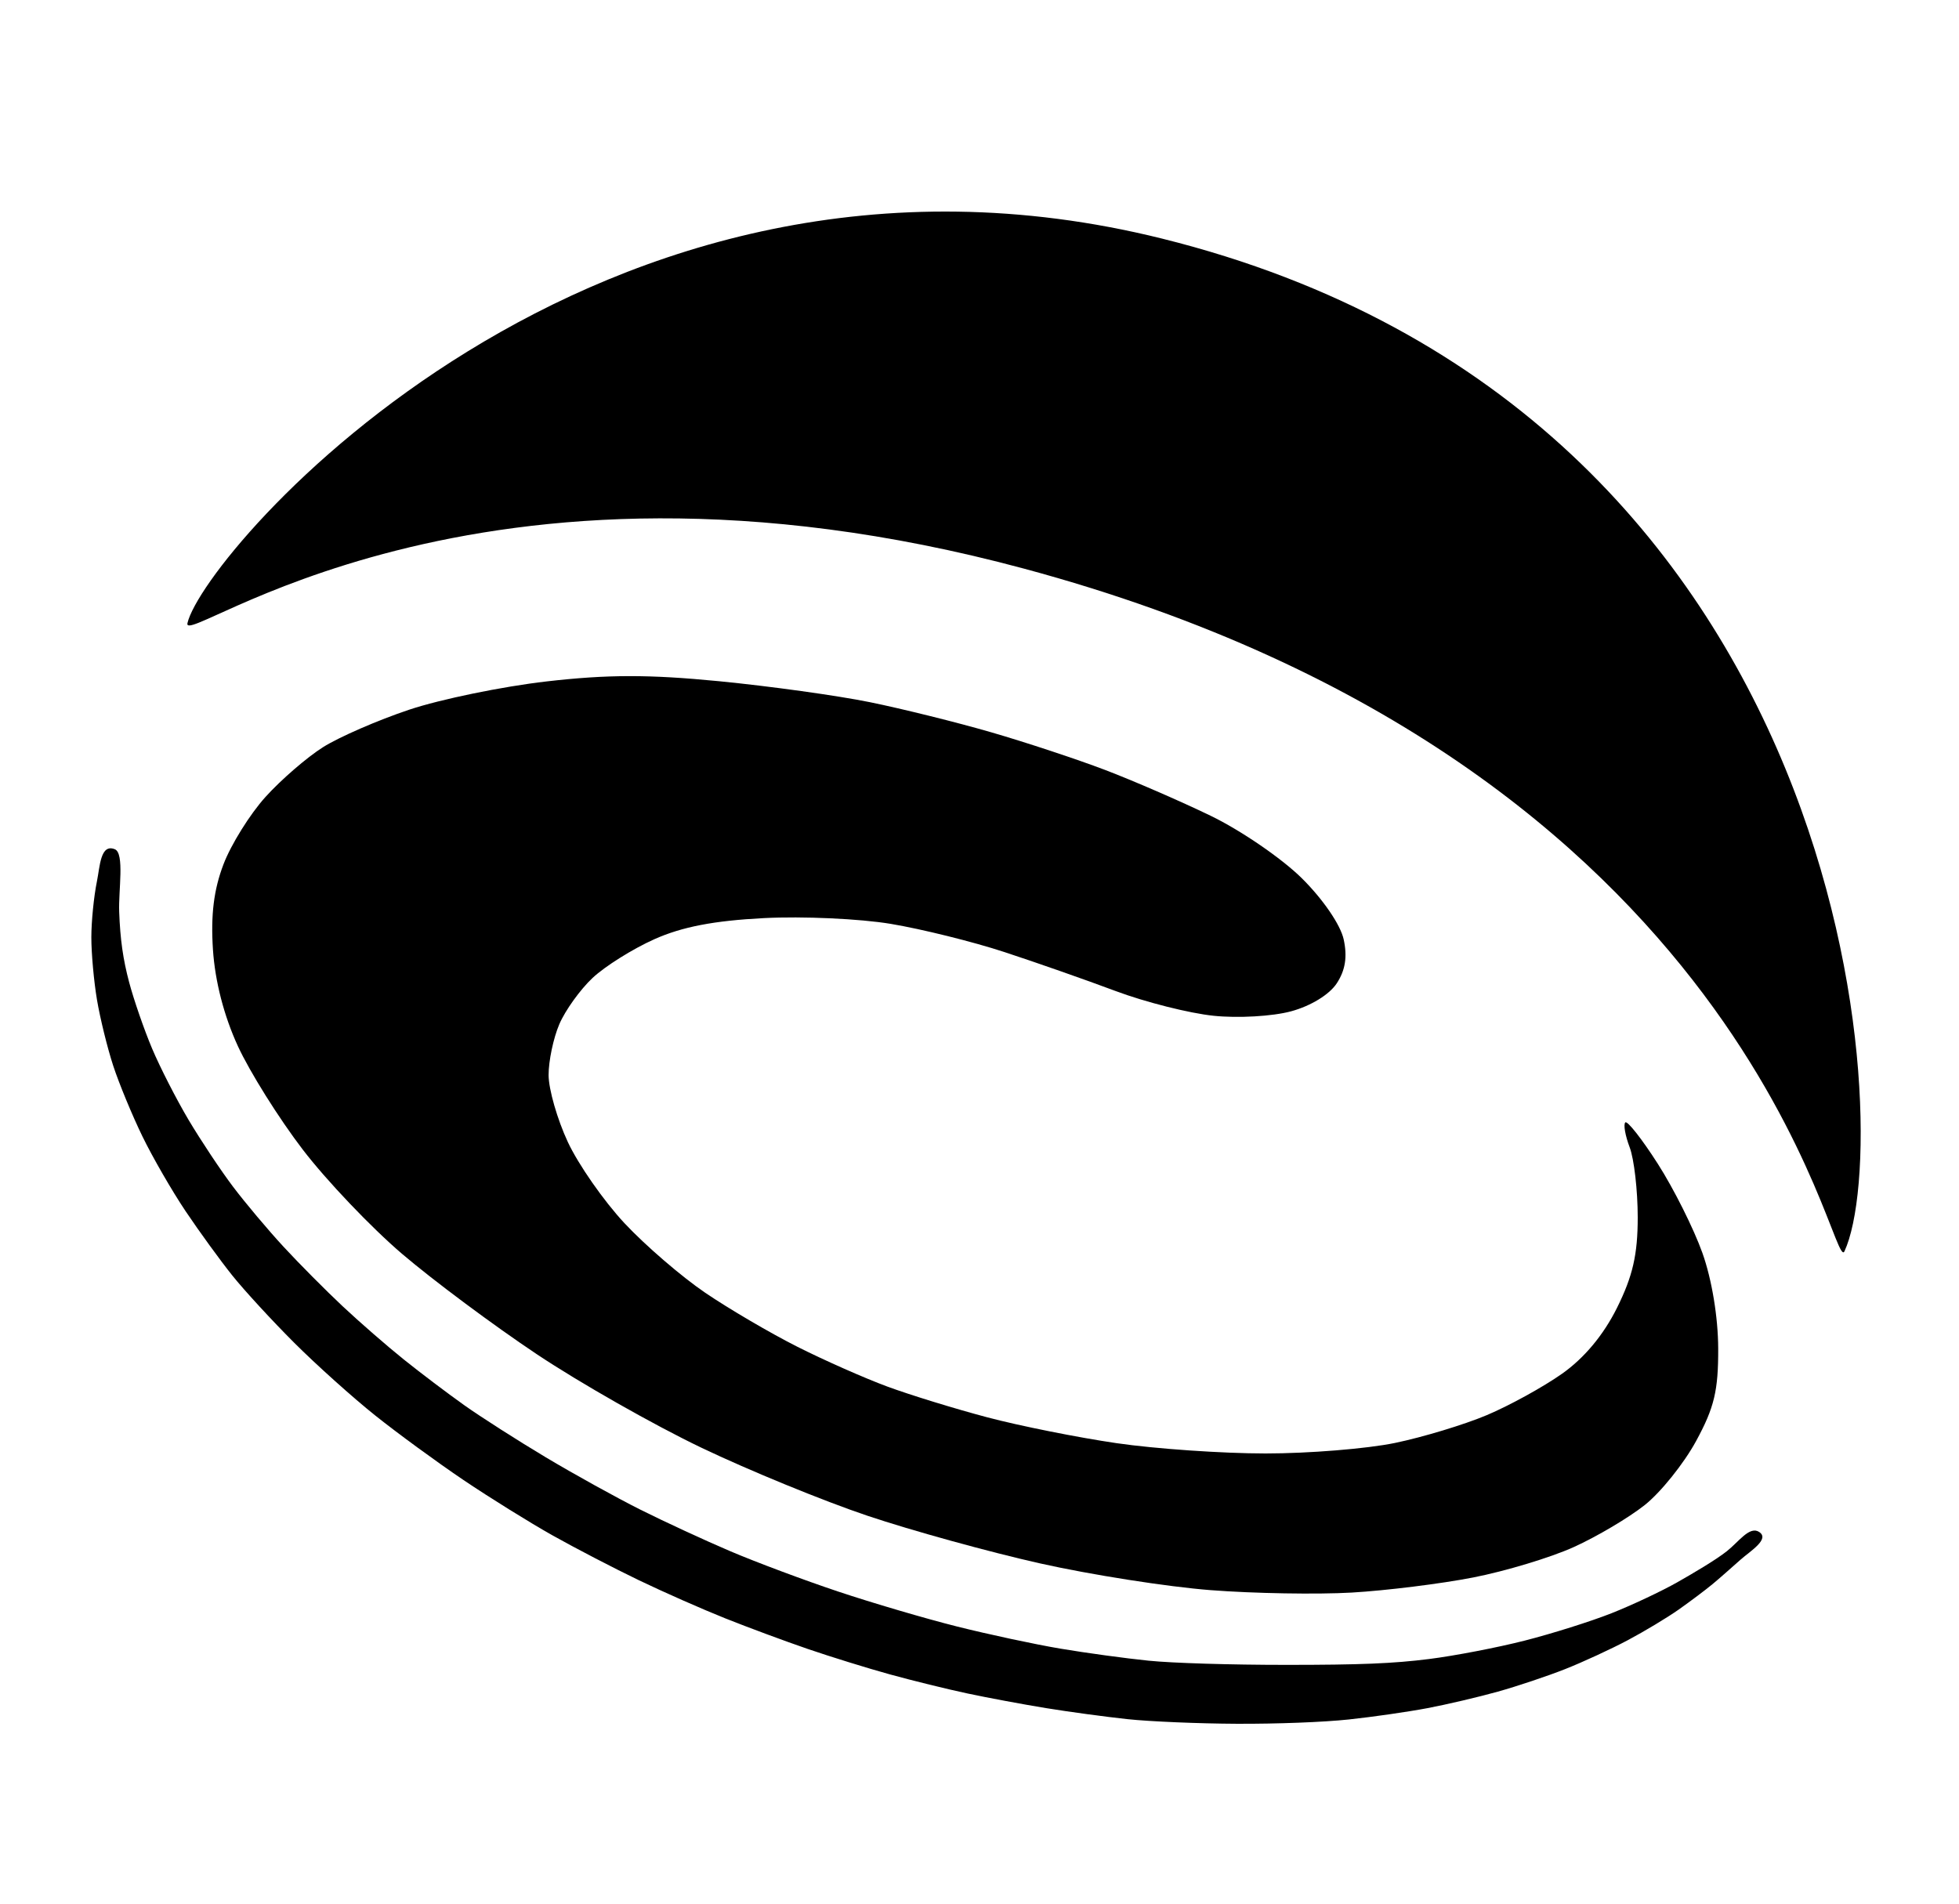
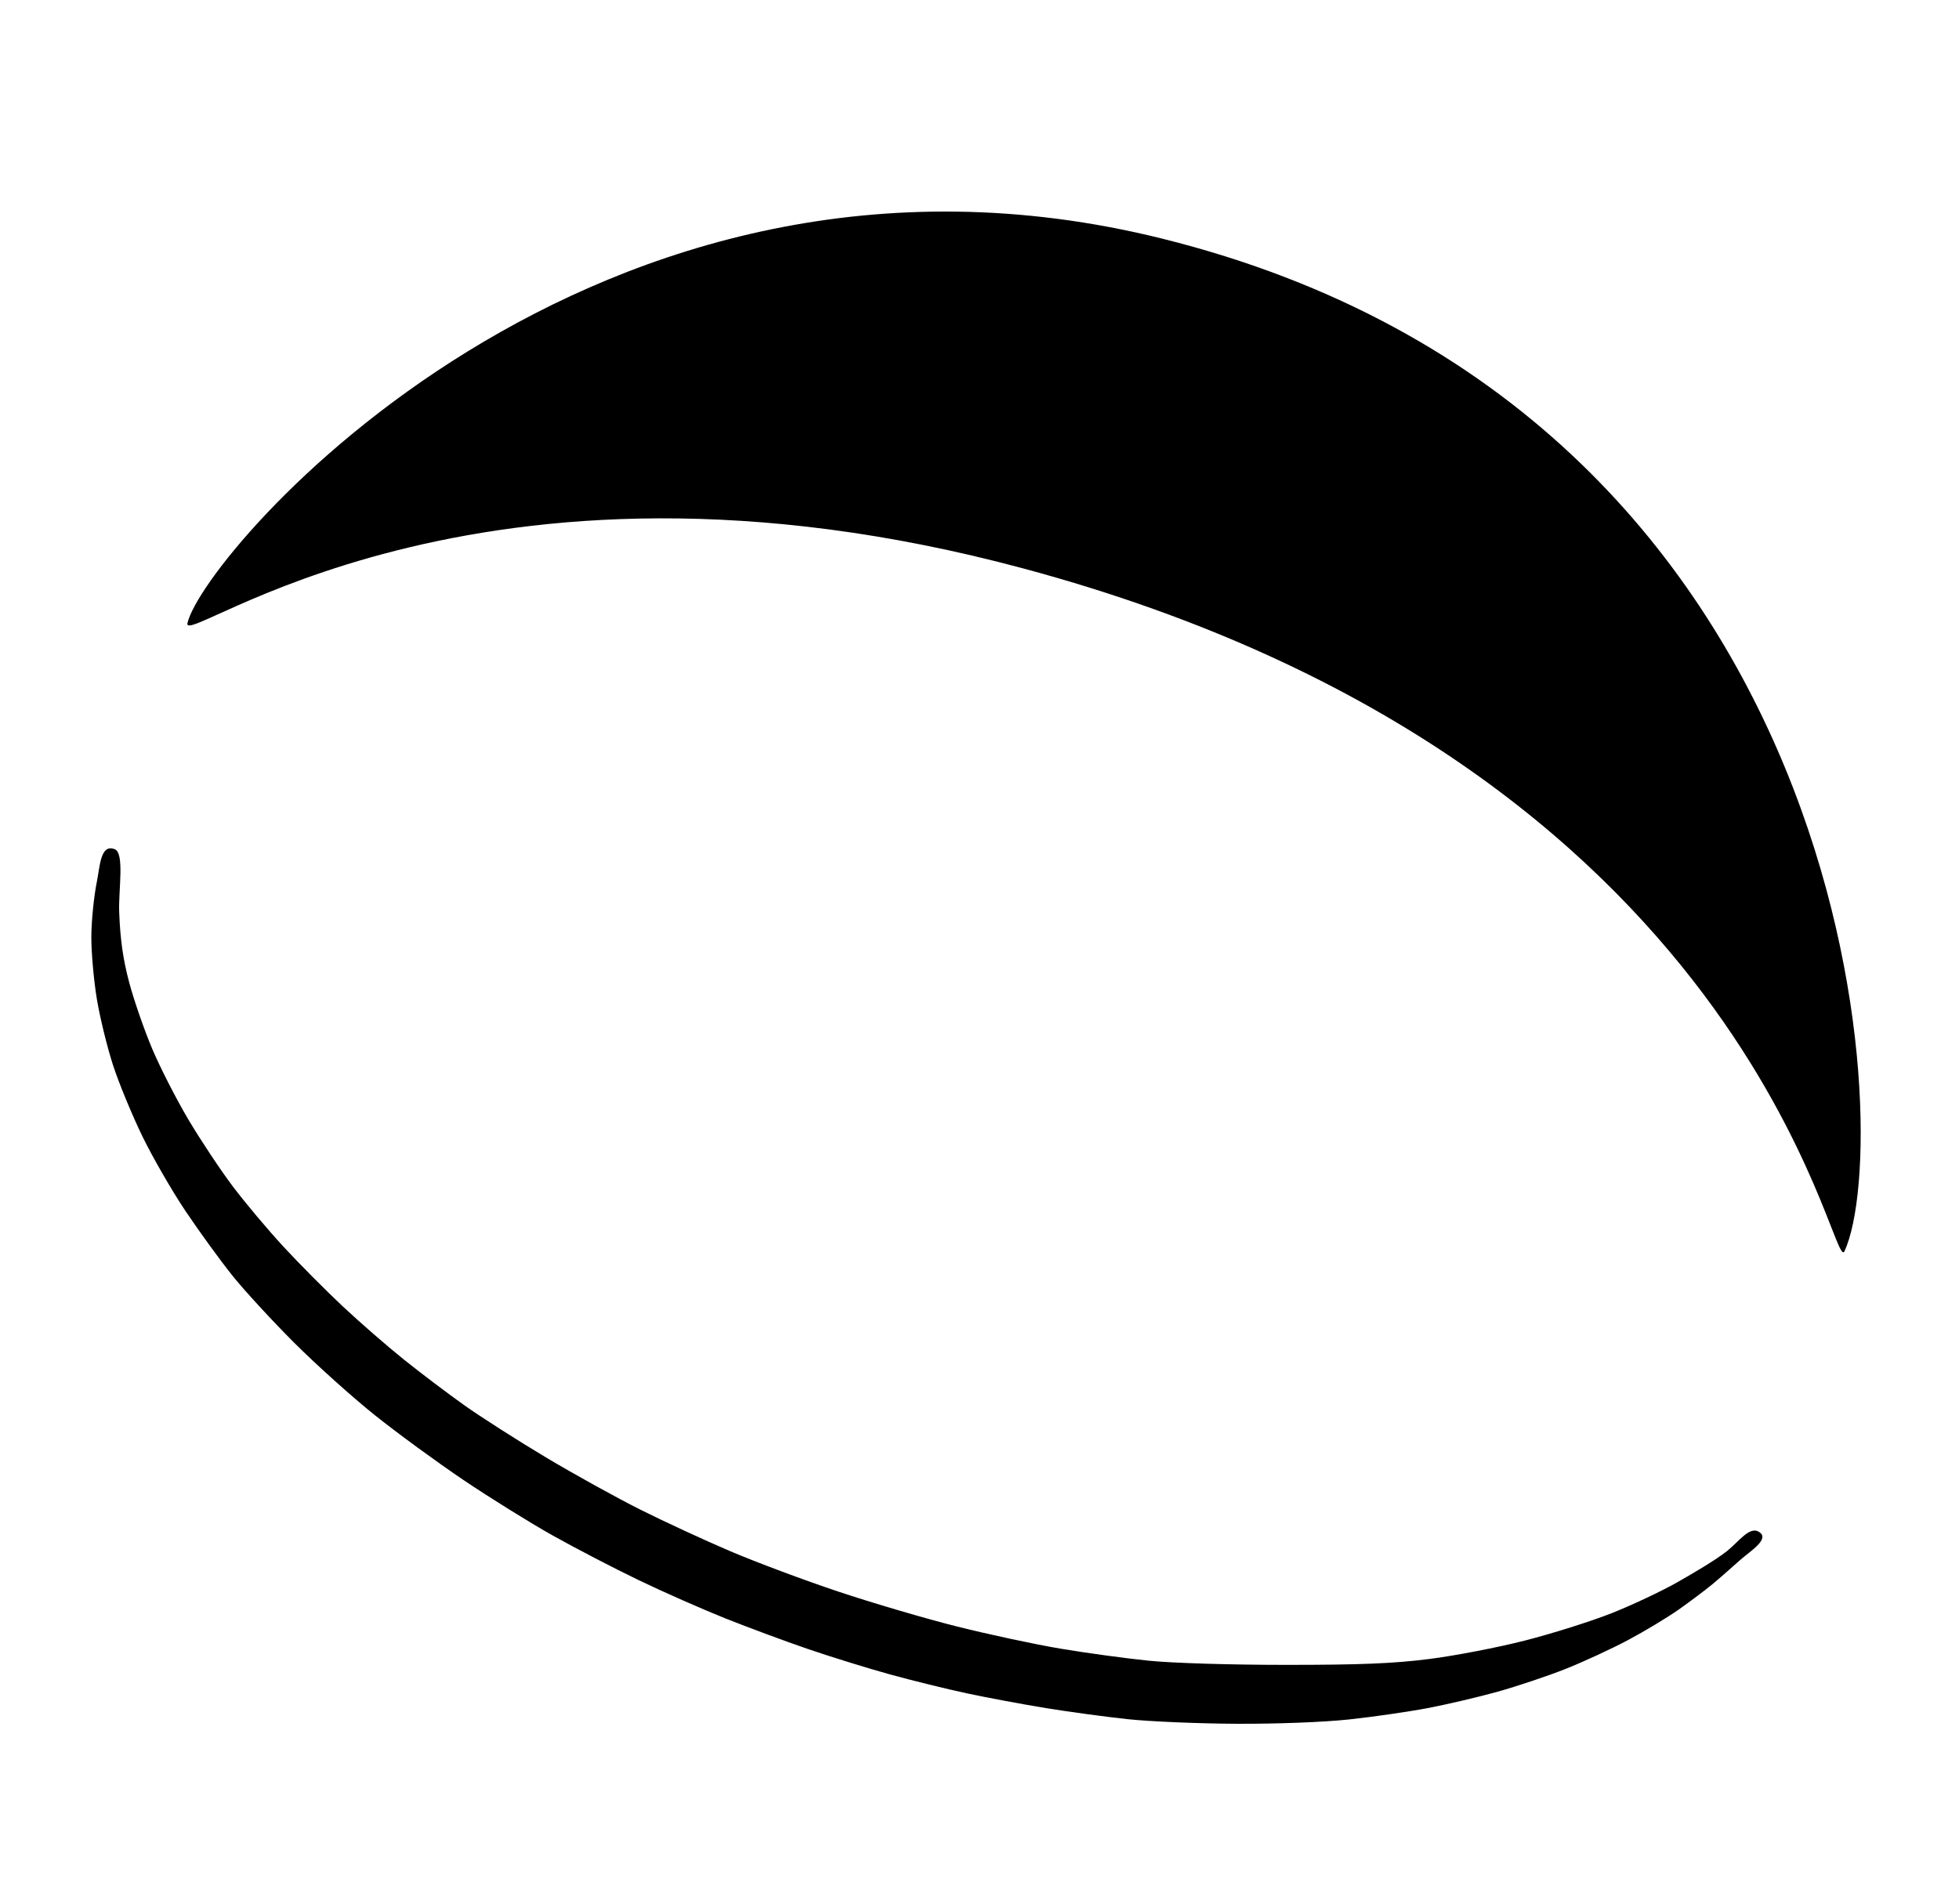
<svg xmlns="http://www.w3.org/2000/svg" version="1.1" width="250" height="243">
  <svg width="250" height="243" viewBox="0 0 250 243">
    <g id="SvgjsG1081">
-       <path id="SvgjsPath1080" fill="#000000" fill-rule="evenodd" stroke="none" d="M 172.5 203.254 C 168.1 203.508 160 203.369 154.5 202.944 C 149 202.519 139.194 200.981 132.709 199.526 C 126.224 198.071 116.324 195.338 110.709 193.452 C 105.094 191.565 95.55 187.655 89.5 184.761 C 83.45 181.867 74 176.498 68.5 172.83 C 63 169.161 55.27 163.404 51.323 160.036 C 47.375 156.669 41.663 150.671 38.629 146.707 C 35.595 142.743 31.87 136.8 30.352 133.5 C 28.583 129.656 27.442 125.238 27.176 121.207 C 26.884 116.771 27.281 113.552 28.522 110.303 C 29.49 107.767 31.904 103.898 33.886 101.705 C 35.867 99.511 39.171 96.655 41.226 95.357 C 43.281 94.06 48.234 91.907 52.231 90.572 C 56.229 89.238 64.109 87.617 69.741 86.969 C 77.522 86.074 82.808 86.067 91.741 86.939 C 98.209 87.57 106.875 88.774 111 89.614 C 115.125 90.454 122.1 92.185 126.5 93.461 C 130.9 94.737 137.425 96.894 141 98.255 C 144.575 99.615 150.65 102.252 154.5 104.114 C 158.35 105.976 163.586 109.564 166.135 112.087 C 168.823 114.748 171.065 118.02 171.473 119.878 C 171.961 122.101 171.691 123.822 170.591 125.501 C 169.651 126.935 167.273 128.39 164.753 129.072 C 162.391 129.711 157.999 129.963 154.873 129.639 C 151.778 129.319 146.153 127.898 142.373 126.482 C 138.593 125.066 132.207 122.828 128.181 121.508 C 124.156 120.187 117.631 118.569 113.681 117.91 C 109.732 117.252 102.45 116.92 97.5 117.174 C 91.121 117.5 87.044 118.286 83.5 119.871 C 80.75 121.101 77.207 123.321 75.627 124.804 C 74.047 126.287 72.134 128.948 71.377 130.718 C 70.62 132.488 70.004 135.413 70.01 137.218 C 70.015 139.023 71.117 142.857 72.458 145.737 C 73.799 148.618 77.057 153.288 79.698 156.115 C 82.339 158.942 86.975 162.937 90 164.991 C 93.025 167.045 98.311 170.144 101.747 171.876 C 105.183 173.609 110.358 175.899 113.247 176.965 C 116.136 178.032 121.875 179.798 126 180.889 C 130.125 181.98 137.55 183.464 142.5 184.187 C 147.45 184.909 156.005 185.5 161.511 185.5 C 167.018 185.5 174.442 184.897 178.01 184.16 C 181.577 183.422 186.856 181.824 189.74 180.608 C 192.624 179.392 196.943 177.016 199.338 175.327 C 202.172 173.33 204.619 170.398 206.346 166.933 C 208.365 162.881 209 160.115 209 155.369 C 209 151.938 208.537 147.913 207.972 146.426 C 207.407 144.939 207.156 143.511 207.415 143.252 C 207.673 142.993 209.545 145.376 211.573 148.547 C 213.601 151.718 216.158 156.829 217.254 159.906 C 218.46 163.292 219.256 168.102 219.27 172.094 C 219.29 177.479 218.772 179.648 216.448 183.918 C 214.883 186.794 211.93 190.471 209.887 192.09 C 207.844 193.708 203.771 196.119 200.836 197.447 C 197.901 198.776 192.125 200.522 188 201.327 C 183.875 202.132 176.9 202.999 172.5 203.254 Z" />
      <path id="SvgjsPath1079" fill="#000000" fill-rule="evenodd" stroke="none" d="M 157.811 219.998 C 152.974 219.976 146.716 219.711 143.904 219.411 C 141.092 219.111 136.399 218.474 133.474 217.997 C 130.55 217.519 126.04 216.678 123.453 216.128 C 120.866 215.577 116.416 214.482 113.563 213.695 C 110.711 212.907 106.009 211.451 103.114 210.459 C 100.22 209.468 95.467 207.706 92.553 206.543 C 89.639 205.381 84.678 203.191 81.529 201.676 C 78.379 200.162 73.426 197.59 70.522 195.96 C 67.618 194.33 62.504 191.151 59.158 188.896 C 55.811 186.64 50.733 182.926 47.873 180.643 C 45.012 178.359 40.368 174.189 37.551 171.377 C 34.735 168.564 31.178 164.698 29.647 162.786 C 28.116 160.874 25.441 157.192 23.703 154.605 C 21.965 152.018 19.476 147.707 18.172 145.025 C 16.868 142.342 15.194 138.293 14.451 136.026 C 13.709 133.759 12.776 129.972 12.378 127.61 C 11.98 125.248 11.655 121.659 11.657 119.634 C 11.658 117.61 11.977 114.402 12.366 112.506 C 12.755 110.61 12.803 107.638 14.654 108.386 C 15.915 108.896 15.108 113.663 15.209 116.362 C 15.342 119.904 15.696 122.409 16.48 125.361 C 17.077 127.61 18.395 131.417 19.409 133.821 C 20.423 136.225 22.523 140.328 24.074 142.94 C 25.626 145.552 28.175 149.384 29.739 151.454 C 31.302 153.525 34.208 156.978 36.195 159.129 C 38.183 161.279 41.563 164.684 43.708 166.695 C 45.852 168.707 49.358 171.76 51.499 173.48 C 53.641 175.2 57.132 177.841 59.258 179.349 C 61.384 180.857 66.068 183.85 69.667 186.001 C 73.267 188.152 78.696 191.156 81.733 192.676 C 84.77 194.197 89.924 196.579 93.186 197.971 C 96.448 199.363 102.652 201.683 106.973 203.126 C 111.294 204.569 118.104 206.573 122.107 207.578 C 126.109 208.584 132.053 209.857 135.315 210.407 C 138.577 210.958 143.638 211.649 146.563 211.945 C 149.664 212.258 156.998 212.481 164.158 212.481 C 173.6 212.481 177.805 212.309 182.36 211.736 C 185.617 211.326 191.118 210.267 194.584 209.383 C 198.05 208.499 203.019 206.933 205.628 205.902 C 208.236 204.871 212.026 203.088 214.051 201.939 C 216.075 200.79 218.957 199.097 220.39 197.961 C 221.882 196.78 223.265 194.734 224.481 195.507 C 225.914 196.418 223.379 197.944 222.123 199.054 C 220.999 200.047 219.452 201.429 218.551 202.173 C 217.651 202.918 215.717 204.372 214.255 205.404 C 212.793 206.437 209.848 208.208 207.711 209.342 C 205.574 210.475 201.985 212.131 199.735 213.021 C 197.485 213.911 193.62 215.206 191.146 215.898 C 188.671 216.59 184.622 217.54 182.147 218.008 C 179.673 218.477 175.163 219.125 172.126 219.45 C 168.899 219.794 162.951 220.022 157.811 219.998 Z" />
      <path id="SvgjsPath1078" fill="#000000" fill-rule="evenodd" stroke="none" d="M 23.923 79.525 C 23.096 83.072 60.205 53.604 130.677 72.572 C 223.899 97.663 233.754 163.222 235.385 159.692 C 241.982 145.42 237.661 52.642 148.264 30.443 C 75.748 12.435 26.029 70.492 23.923 79.525 Z" />
    </g>
  </svg>
  <style>@media (prefers-color-scheme: light) { :root { filter: none; } }
@media (prefers-color-scheme: dark) { :root { filter: none; } }
</style>
</svg>